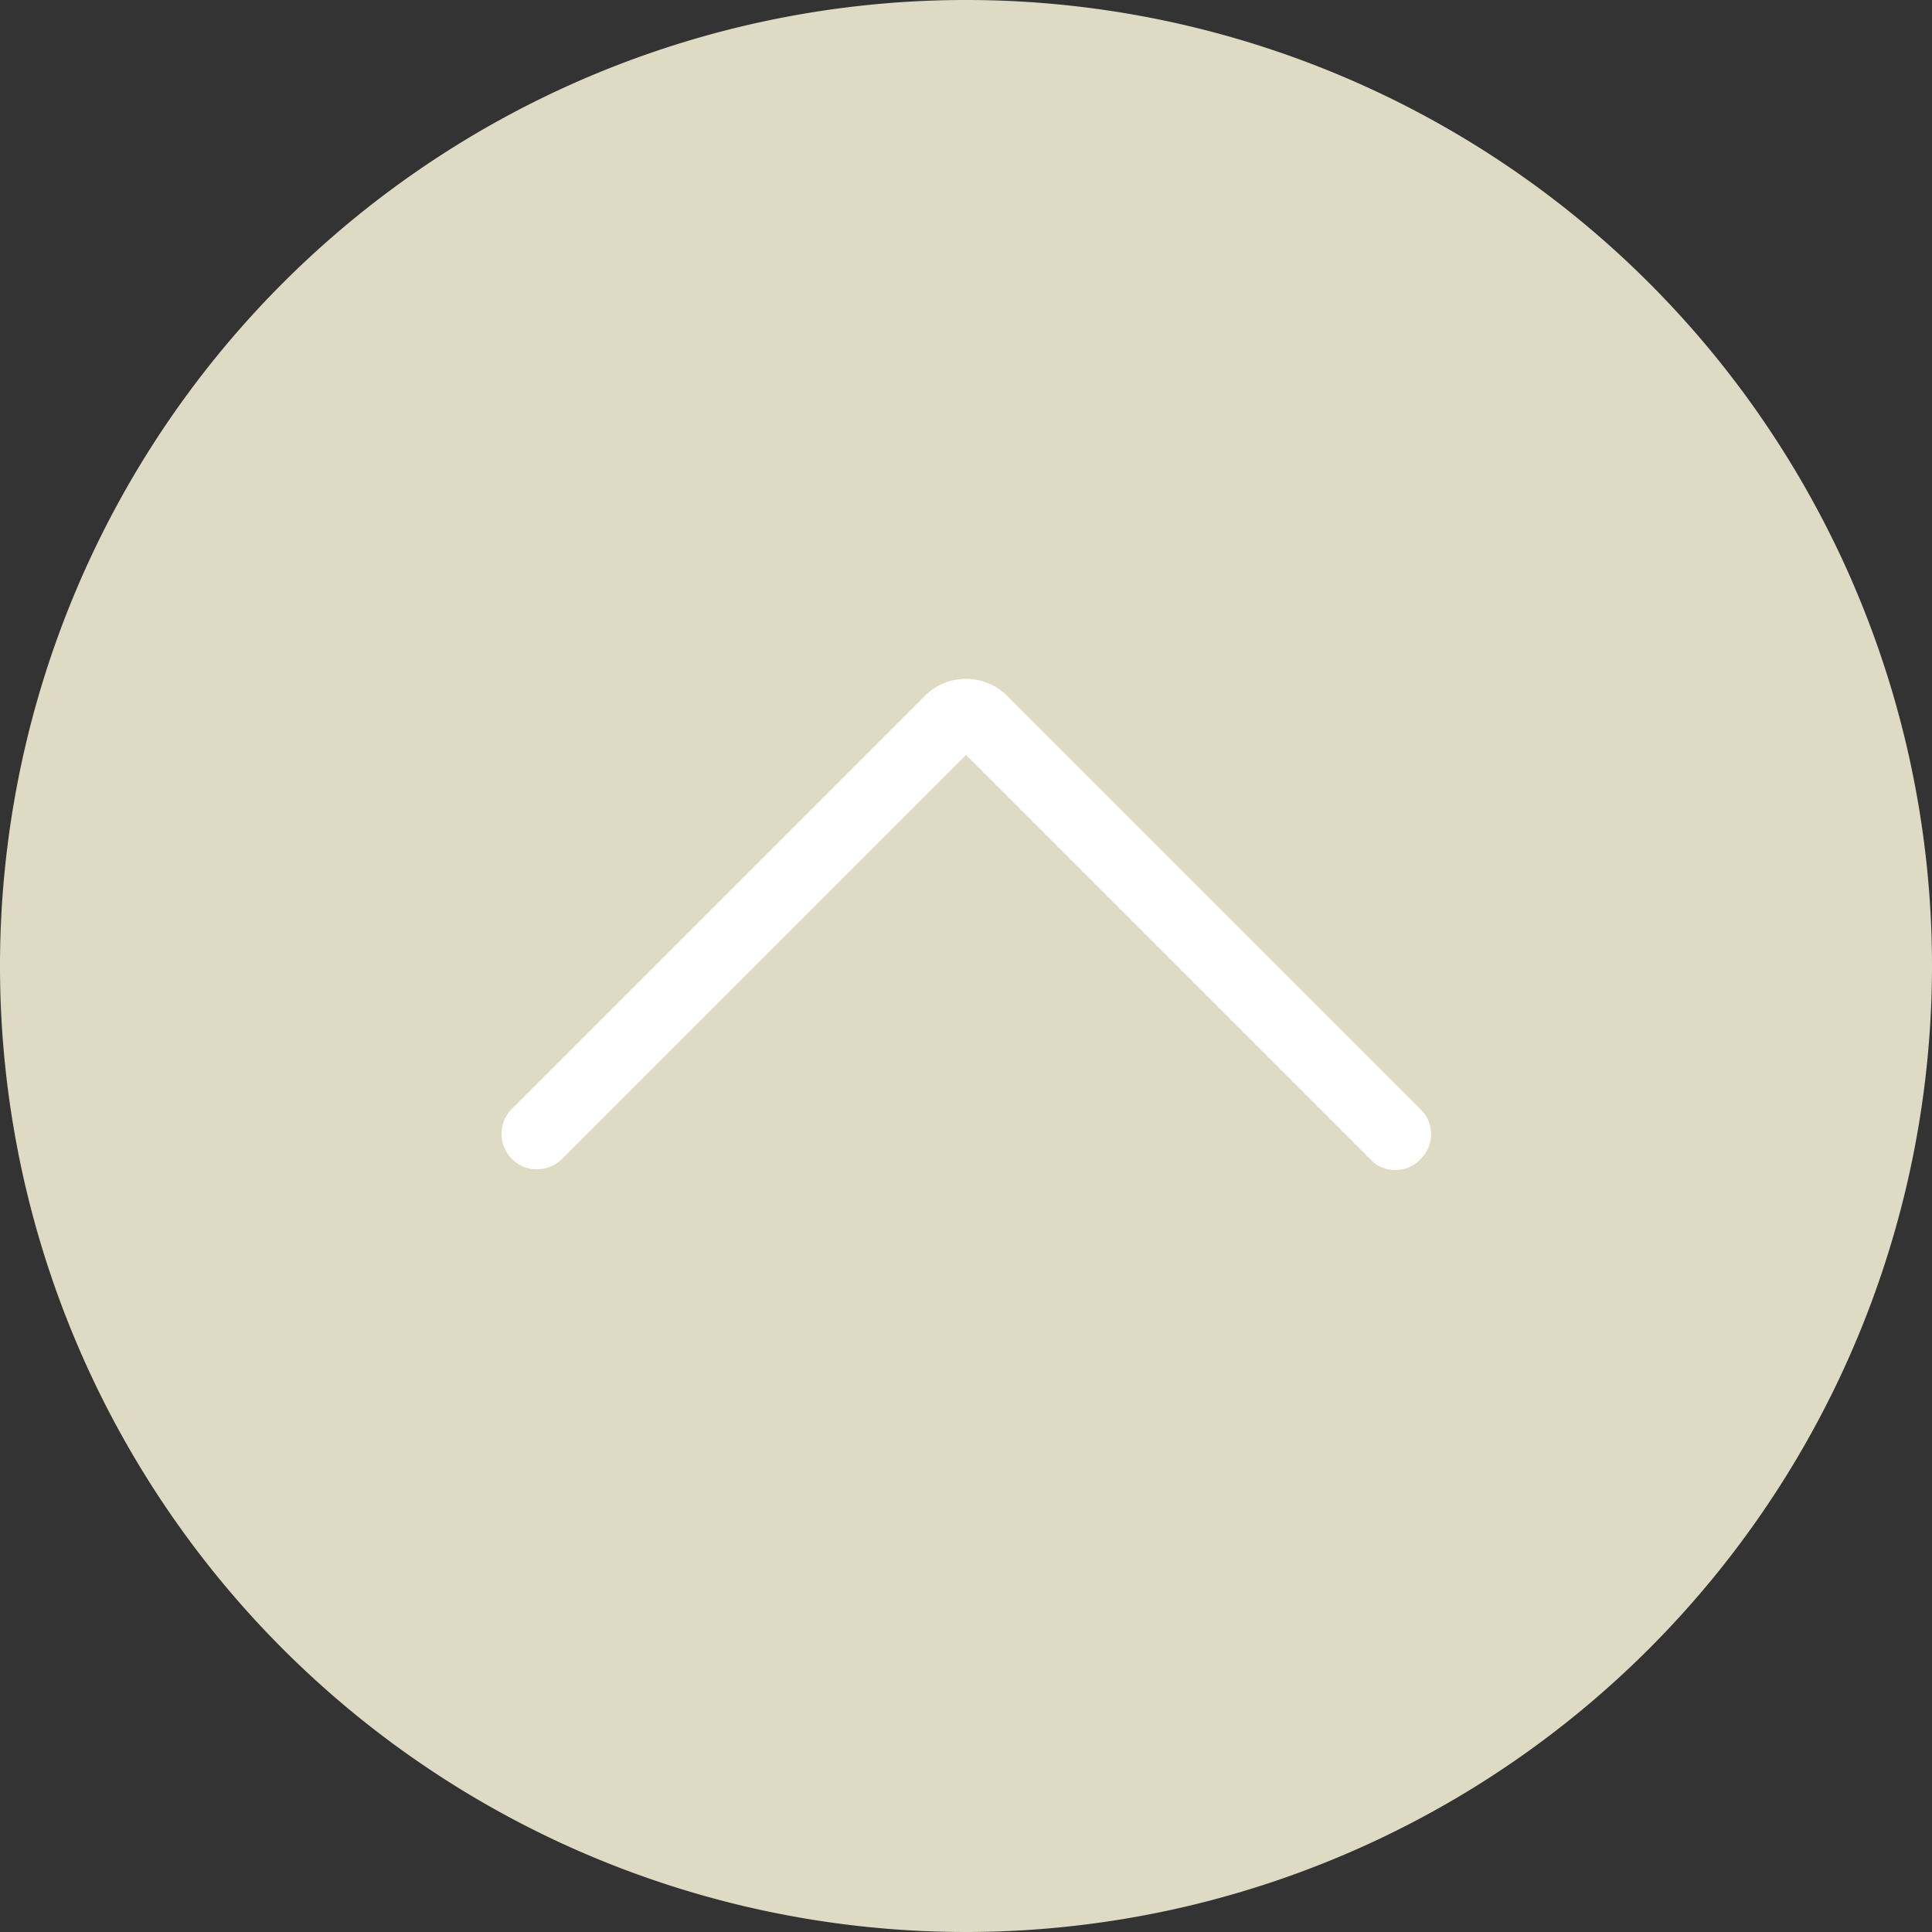
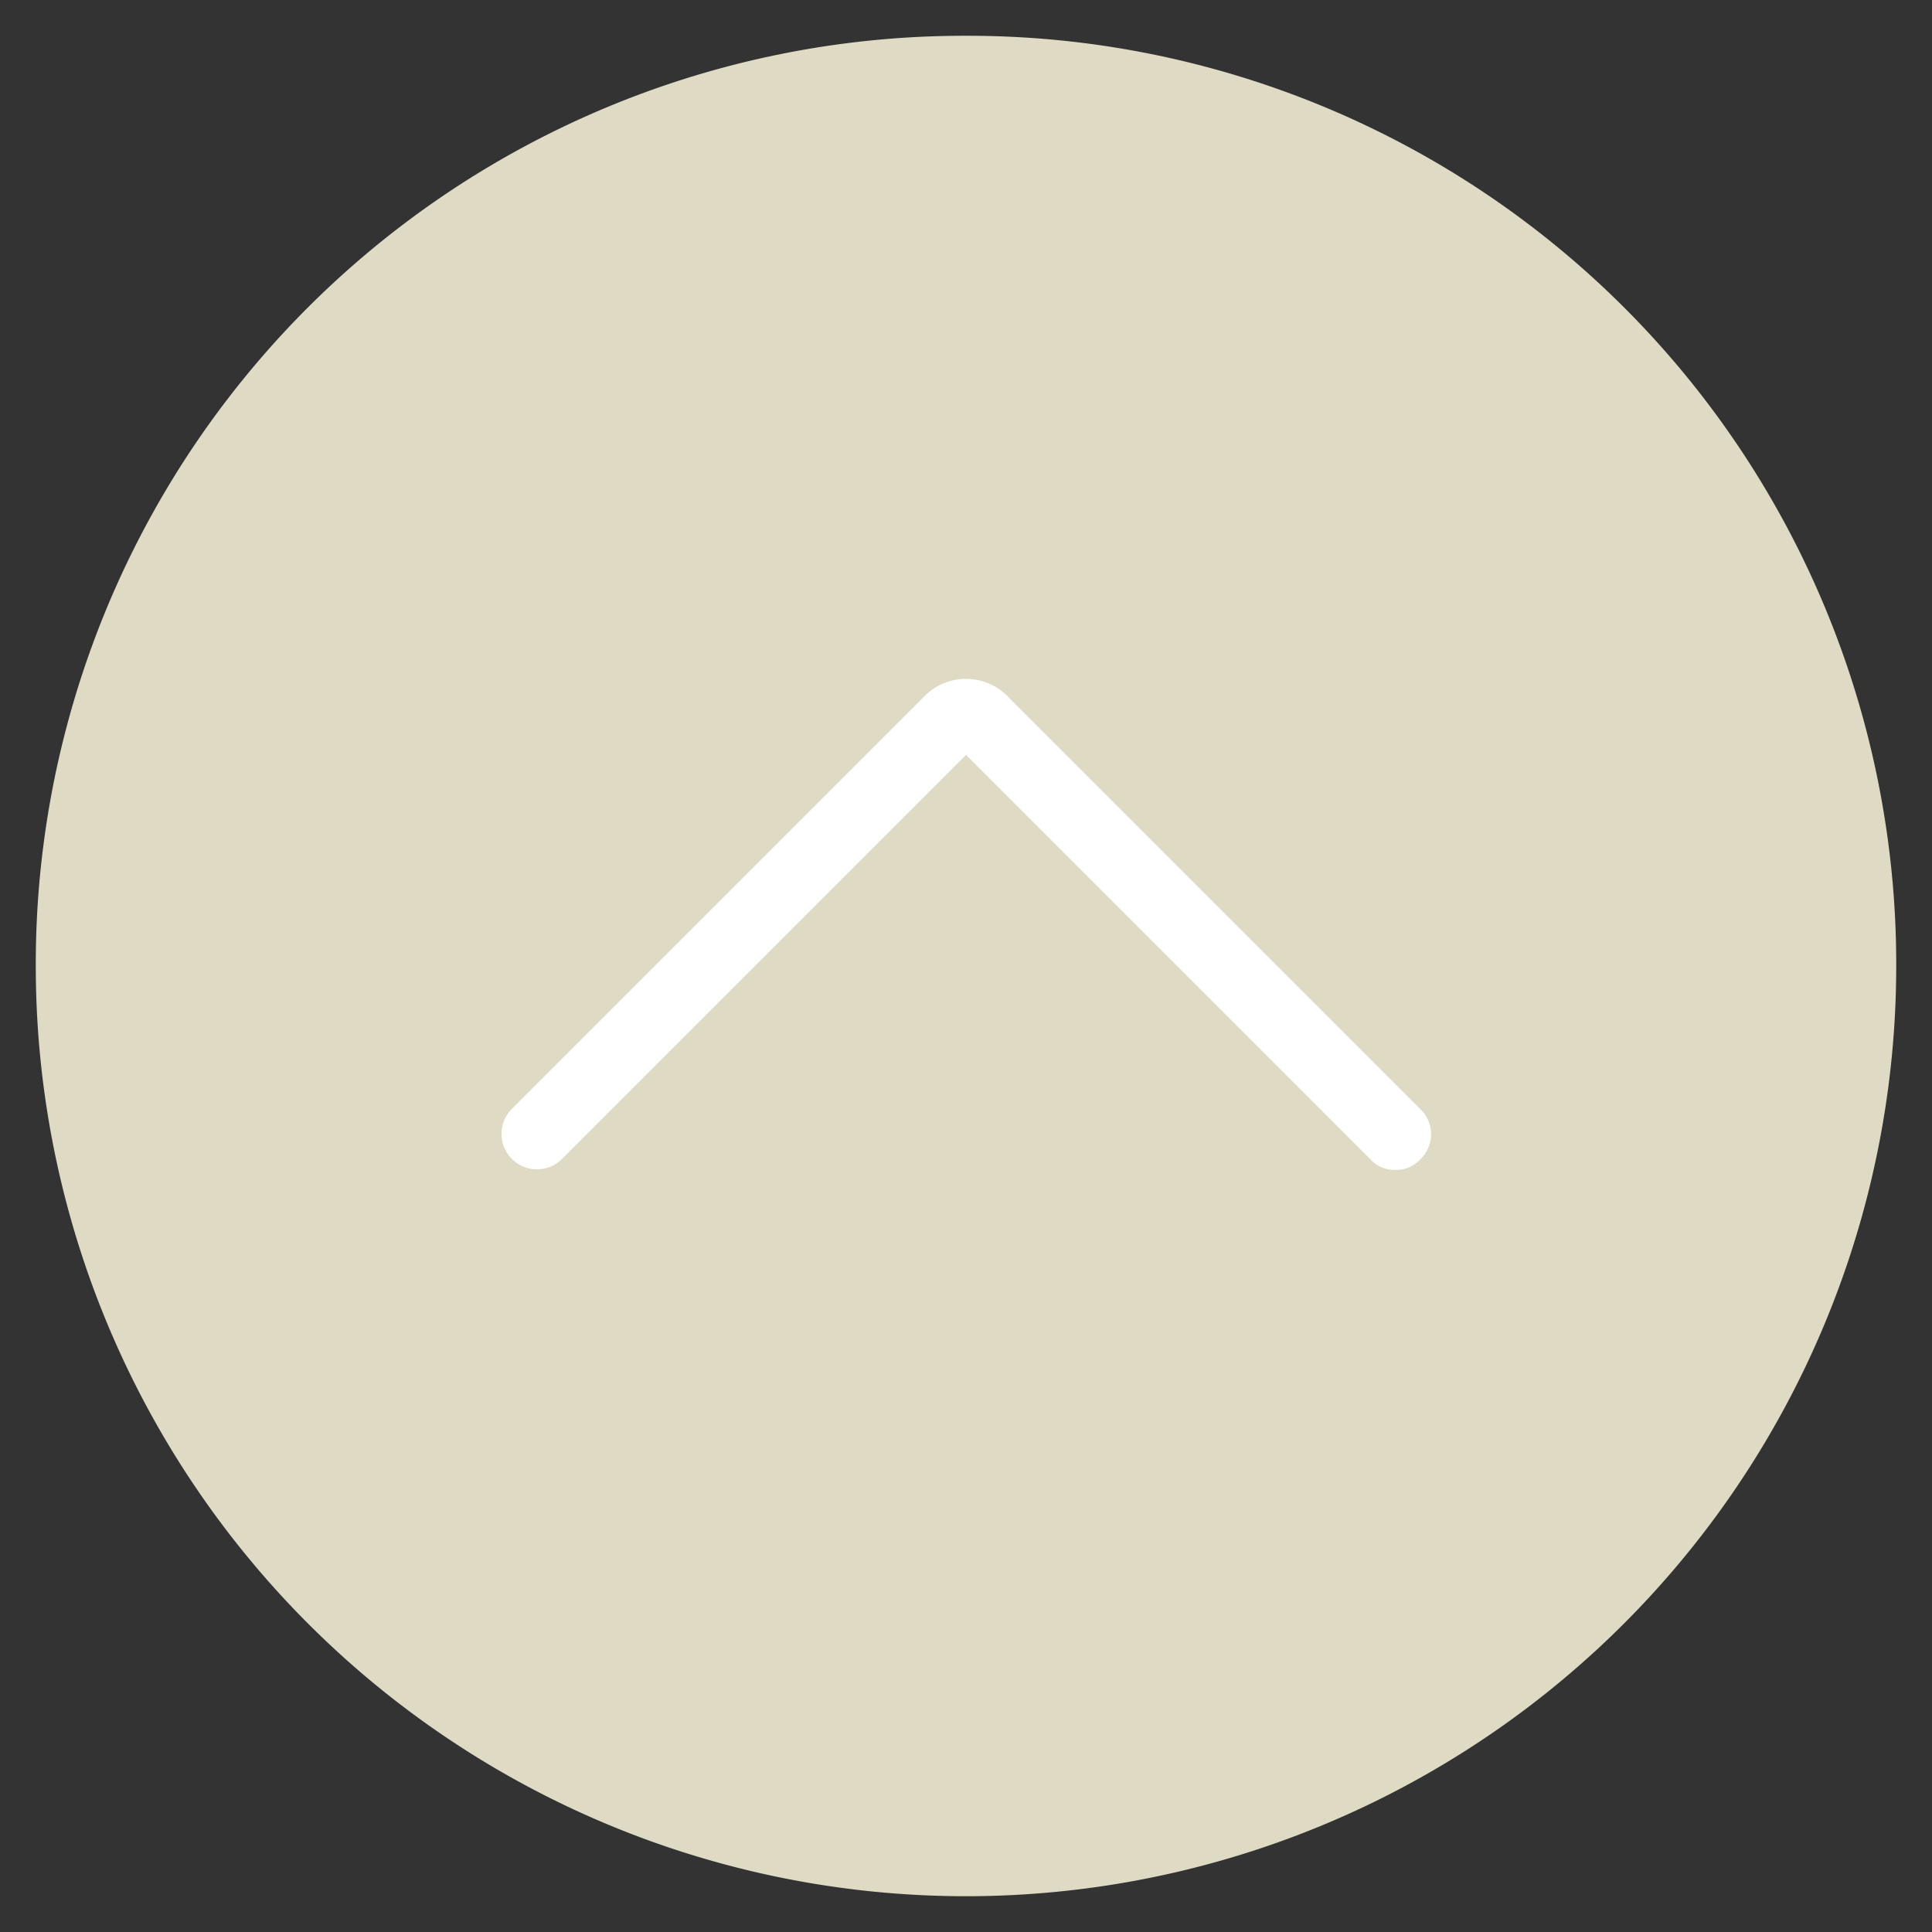
<svg xmlns="http://www.w3.org/2000/svg" id="pageup" width="54" height="54" viewBox="0 0 54 54">
  <rect x="0" y="0" width="54" height="54" fill="#333333" stroke="none" />
  <g id="グループ_3" data-name="グループ 3">
-     <path id="パス_185" data-name="パス 185" d="M53,27h0A25.948,25.948,0,0,1,27,53h0A25.948,25.948,0,0,1,1,27H1A25.948,25.948,0,0,1,27,1h0A25.948,25.948,0,0,1,53,27Z" fill="#dfdac4" />
-     <path id="パス_186" data-name="パス 186" d="M27,54A27,27,0,1,1,54,27,27.015,27.015,0,0,1,27,54ZM27,2A25,25,0,1,0,52,27,25.009,25.009,0,0,0,27,2Z" fill="#dfdac4" />
+     <path id="パス_185" data-name="パス 185" d="M53,27h0h0A25.948,25.948,0,0,1,1,27H1A25.948,25.948,0,0,1,27,1h0A25.948,25.948,0,0,1,53,27Z" fill="#dfdac4" />
  </g>
  <path id="パス_187" data-name="パス 187" d="M39,32.7a.908.908,0,0,1-.7-.3L27,21.1,15.7,32.4A.99.99,0,0,1,14.3,31L25.8,19.5a1.633,1.633,0,0,1,2.4,0L39.7,31a.967.967,0,0,1,0,1.4A.908.908,0,0,1,39,32.7Z" fill="#fff" />
</svg>